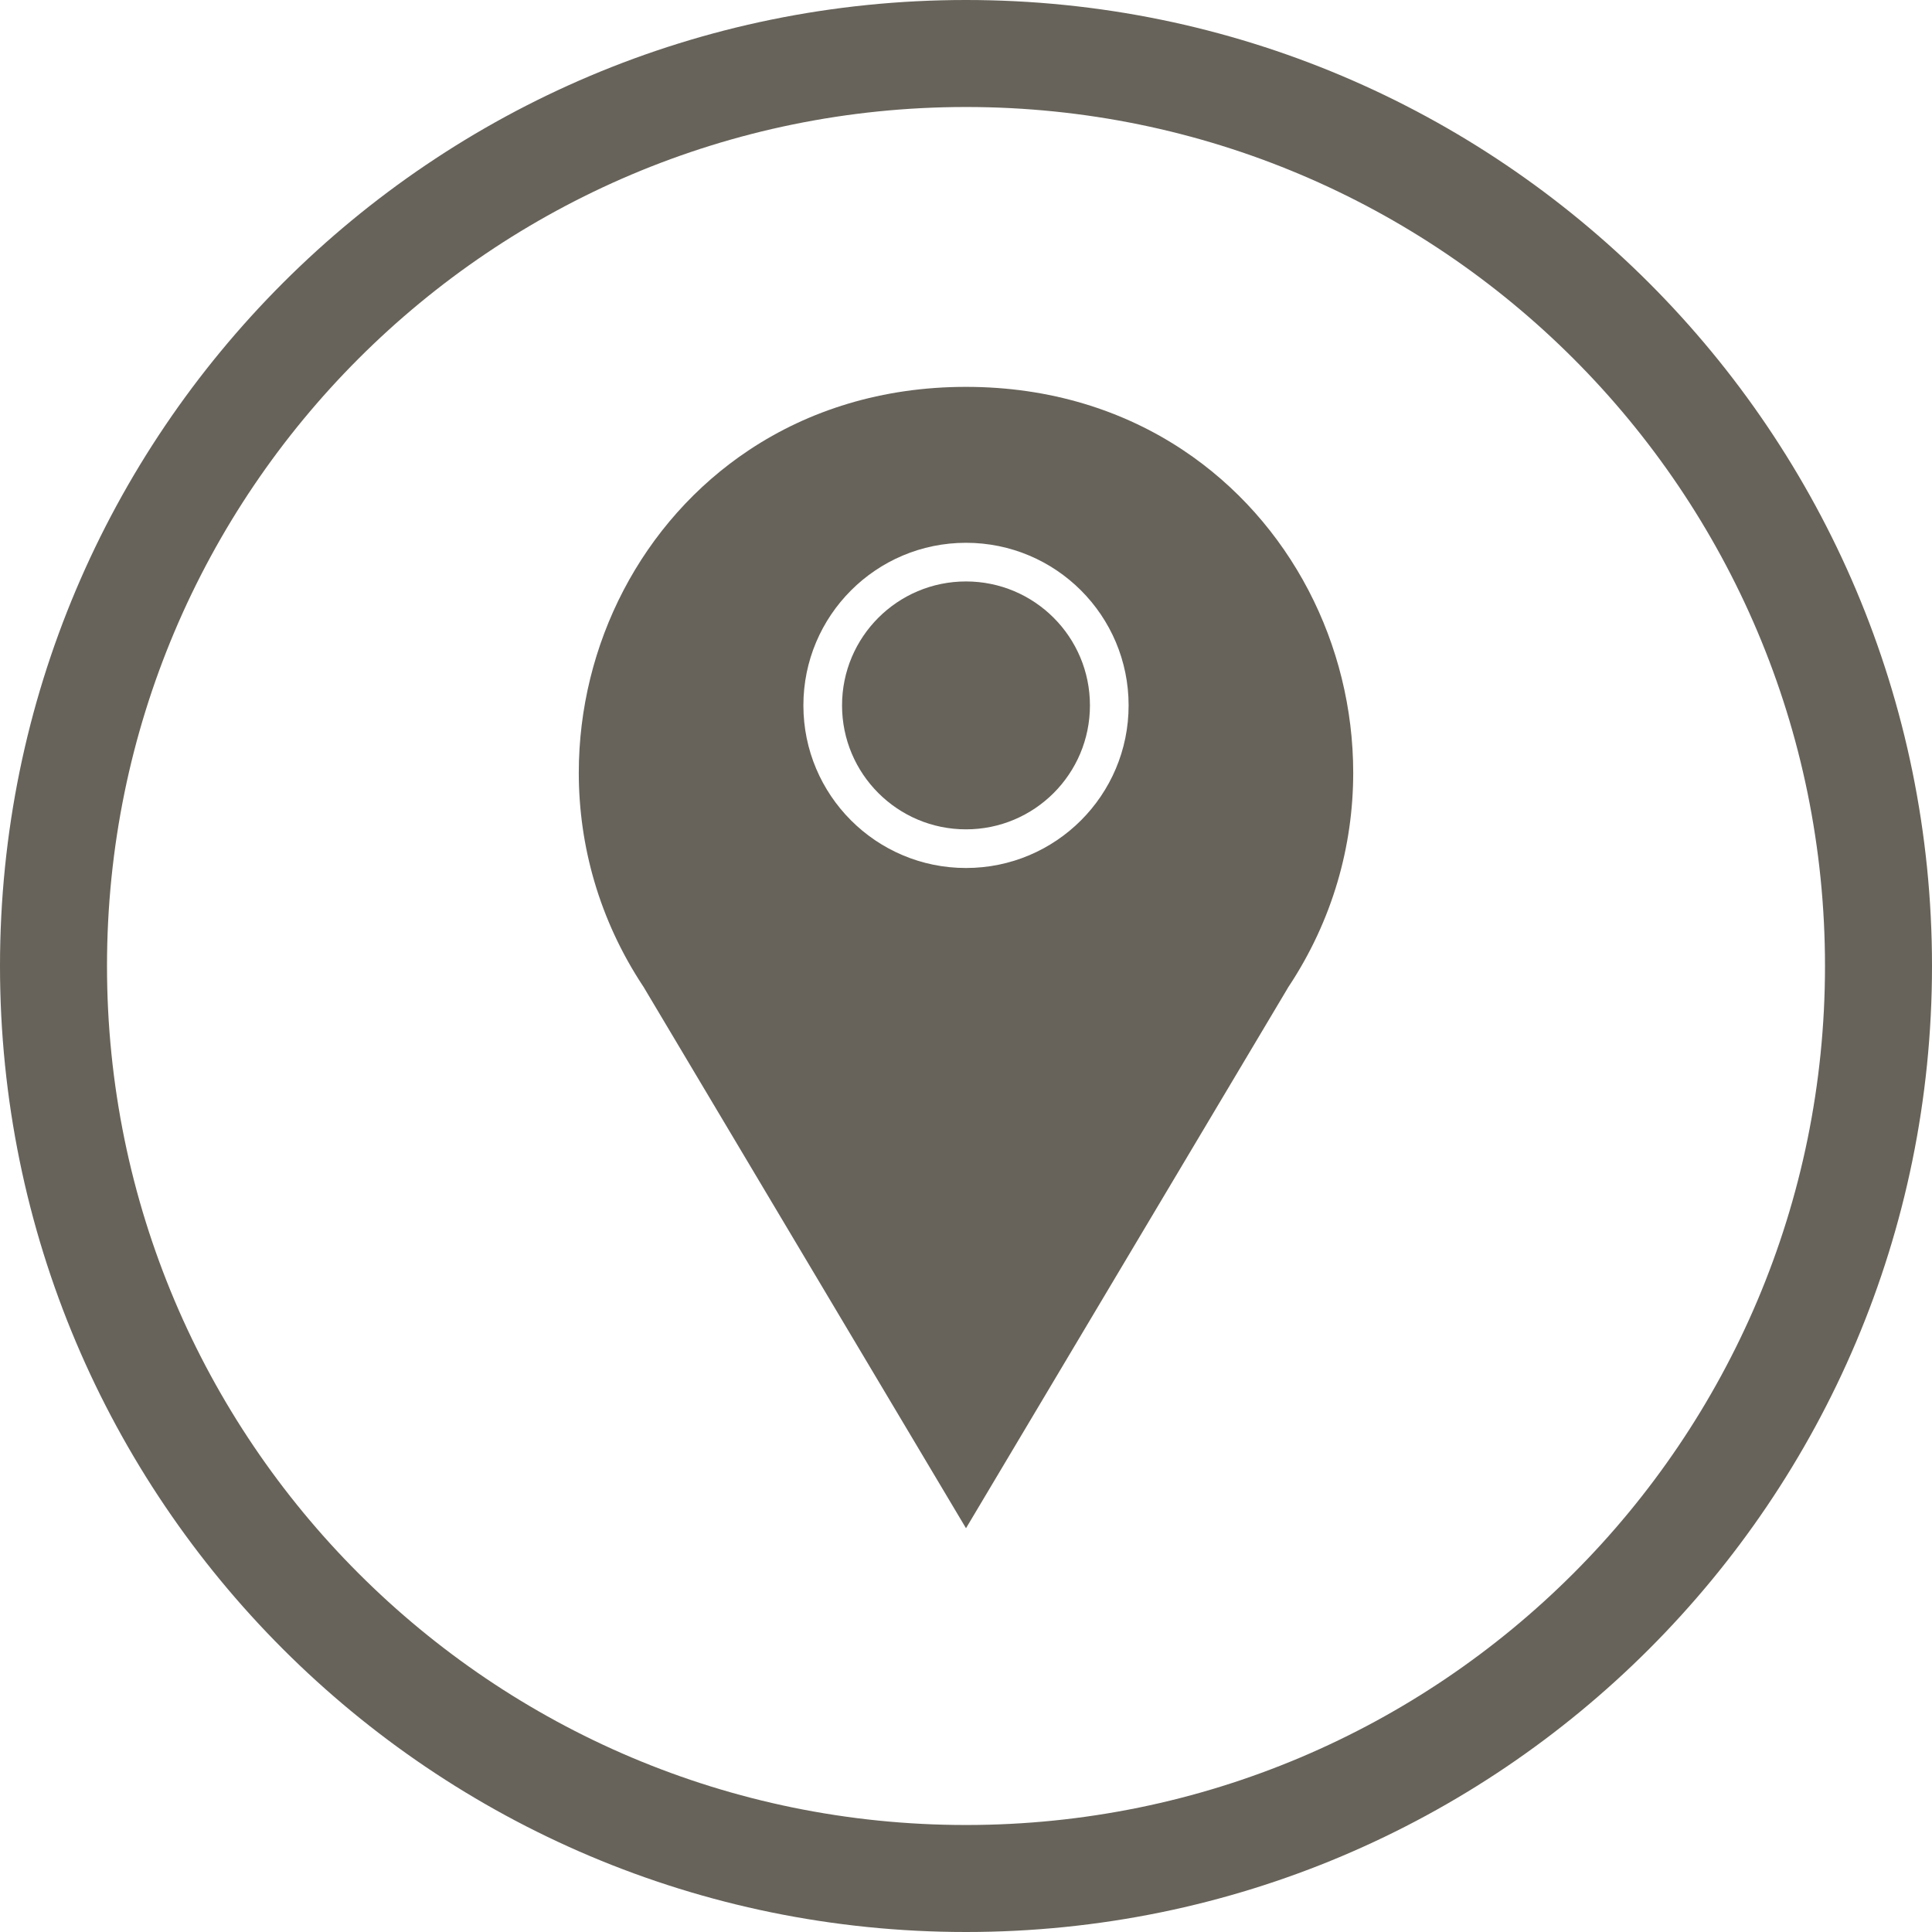
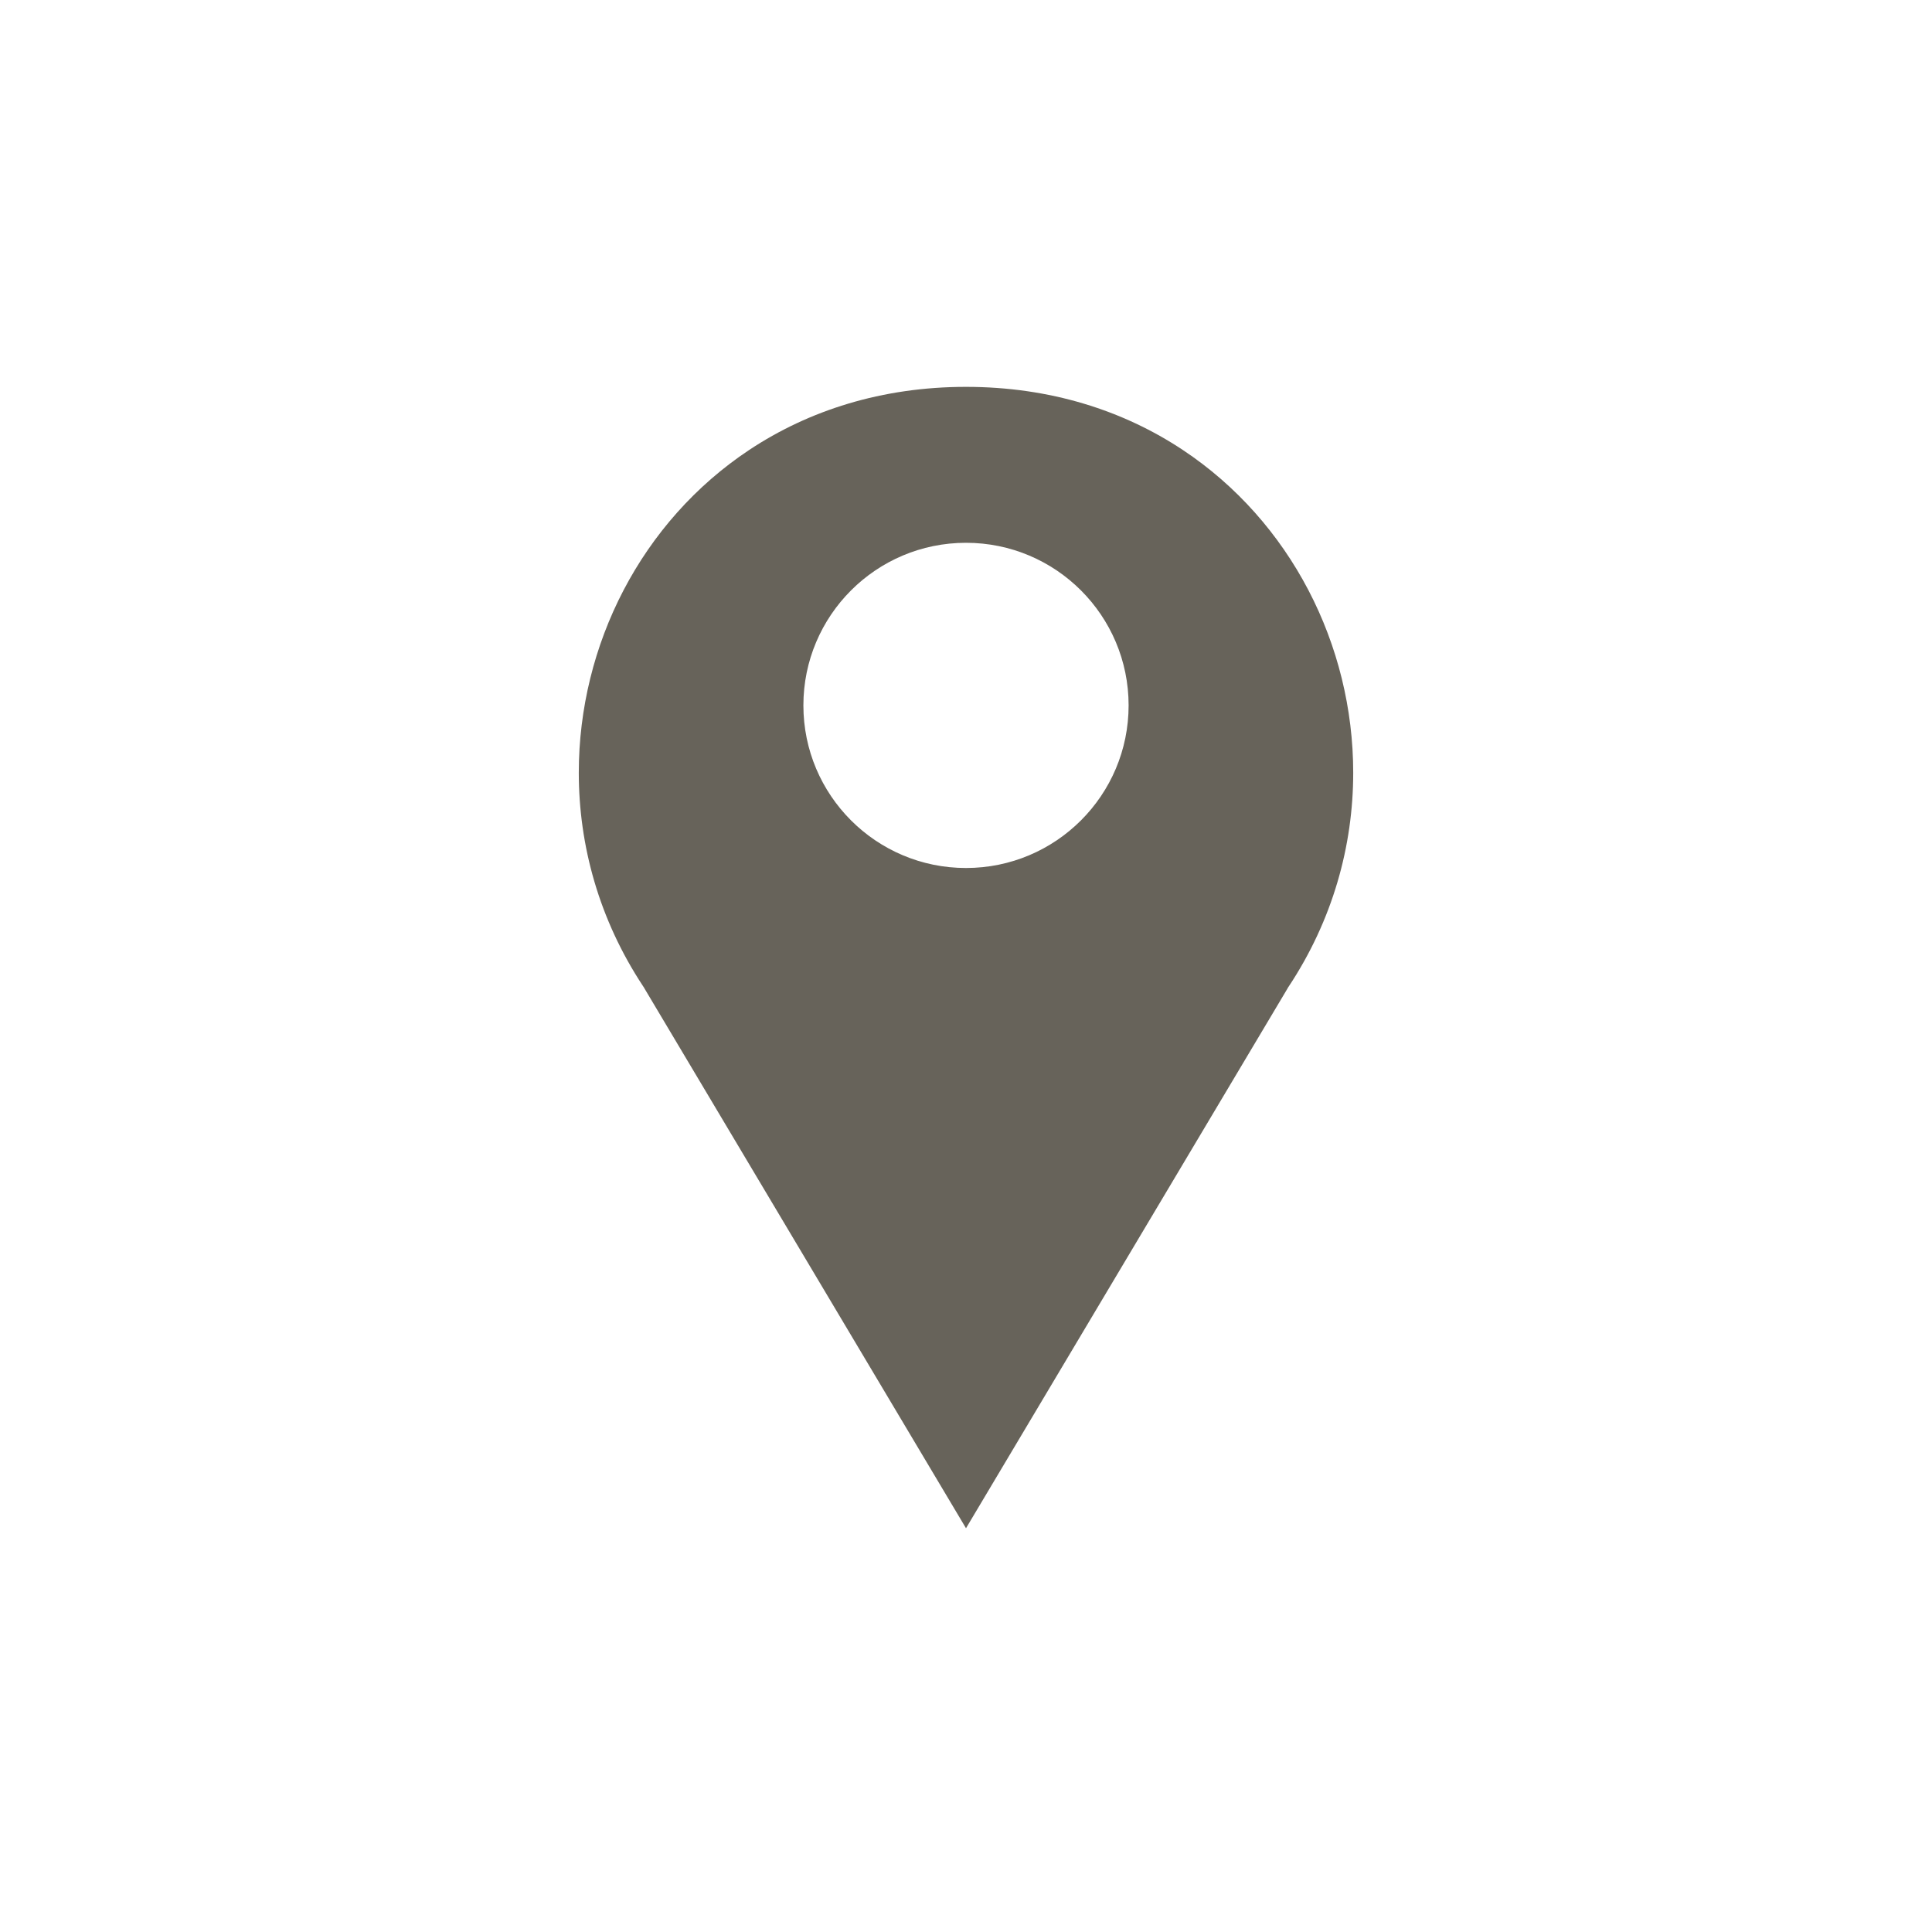
<svg xmlns="http://www.w3.org/2000/svg" fill="#67635a" height="624" preserveAspectRatio="xMidYMid meet" version="1" viewBox="0.0 0.0 624.0 624.0" width="624" zoomAndPan="magnify">
  <g fill-rule="evenodd" id="change1_1">
    <path d="M 416.137 318.77 C 430.438 297.211 437.062 273.184 437.062 249.586 C 437.062 228.918 432.004 208.613 422.59 190.602 C 413.18 172.605 399.414 156.863 381.996 145.309 C 362.828 132.594 339.191 124.949 312 124.949 C 284.809 124.949 261.172 132.594 242.004 145.309 C 224.586 156.863 210.82 172.605 201.41 190.602 C 191.996 208.613 186.938 228.918 186.938 249.586 C 186.938 273.066 193.496 296.973 207.652 318.449 C 207.789 318.633 207.918 318.82 208.035 319.02 L 208.02 319.031 L 312 493.59 L 415.723 319.465 C 415.84 319.227 415.973 318.992 416.121 318.766 Z M 349.137 264.965 C 339.633 274.469 326.504 280.348 312 280.348 C 297.496 280.348 284.367 274.469 274.863 264.965 C 265.359 255.461 259.48 242.332 259.48 227.828 C 259.48 213.328 265.359 200.195 274.863 190.691 C 284.367 181.188 297.496 175.312 312 175.312 C 326.504 175.312 339.633 181.188 349.137 190.691 C 358.641 200.195 364.52 213.328 364.52 227.828 C 364.52 242.332 358.641 255.461 349.137 264.965" fill="inherit" />
-     <path d="M 340.309 256.137 C 347.551 248.895 352.031 238.887 352.031 227.828 C 352.031 216.773 347.551 206.766 340.309 199.52 C 333.062 192.277 323.055 187.797 312 187.797 C 300.945 187.797 290.934 192.277 283.691 199.52 C 276.445 206.766 271.965 216.773 271.965 227.828 C 271.965 238.887 276.445 248.895 283.691 256.137 C 290.934 263.383 300.945 267.863 312 267.863 C 323.055 267.863 333.062 263.383 340.309 256.137" fill="inherit" />
-     <path d="M 312 0 C 484.312 0 624 139.688 624 312 C 624 484.312 484.312 624 312 624 C 139.688 624 0 484.312 0 312 C 0 139.688 139.688 0 312 0 Z M 312 34.559 C 158.773 34.559 34.559 158.773 34.559 312 C 34.559 465.227 158.773 589.441 312 589.441 C 465.227 589.441 589.441 465.227 589.441 312 C 589.441 158.773 465.227 34.559 312 34.559" fill="inherit" />
  </g>
</svg>